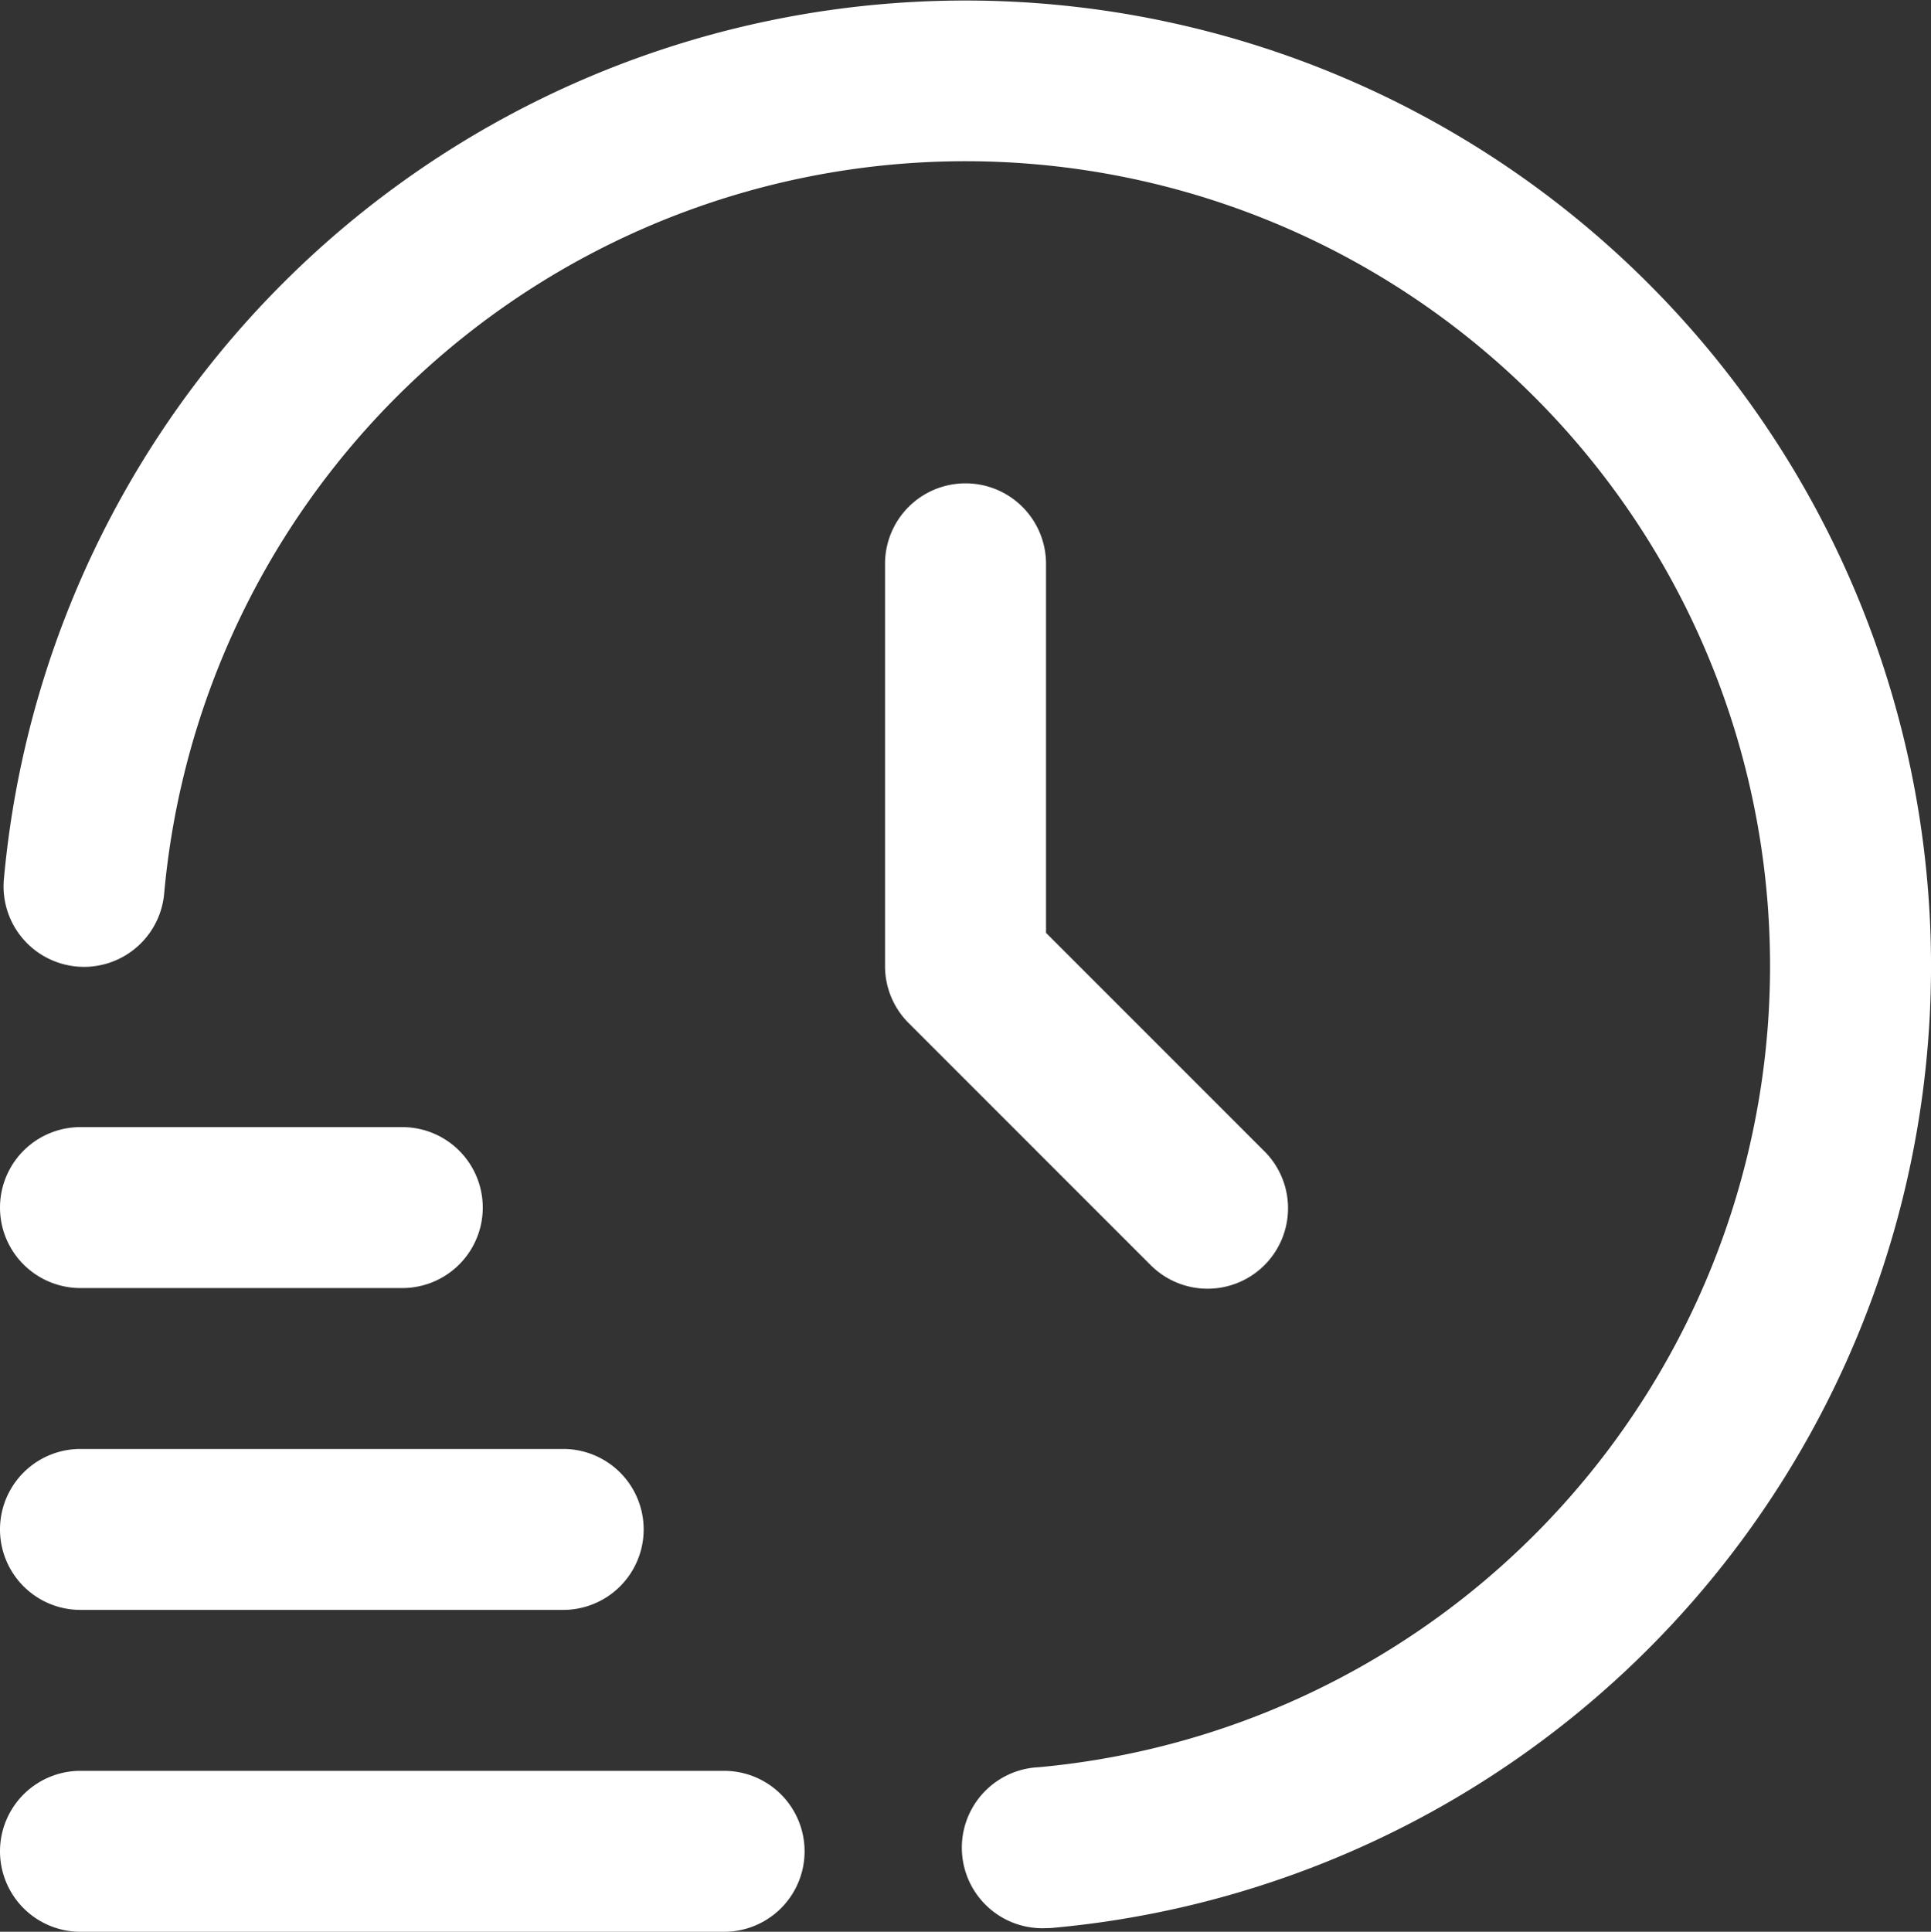
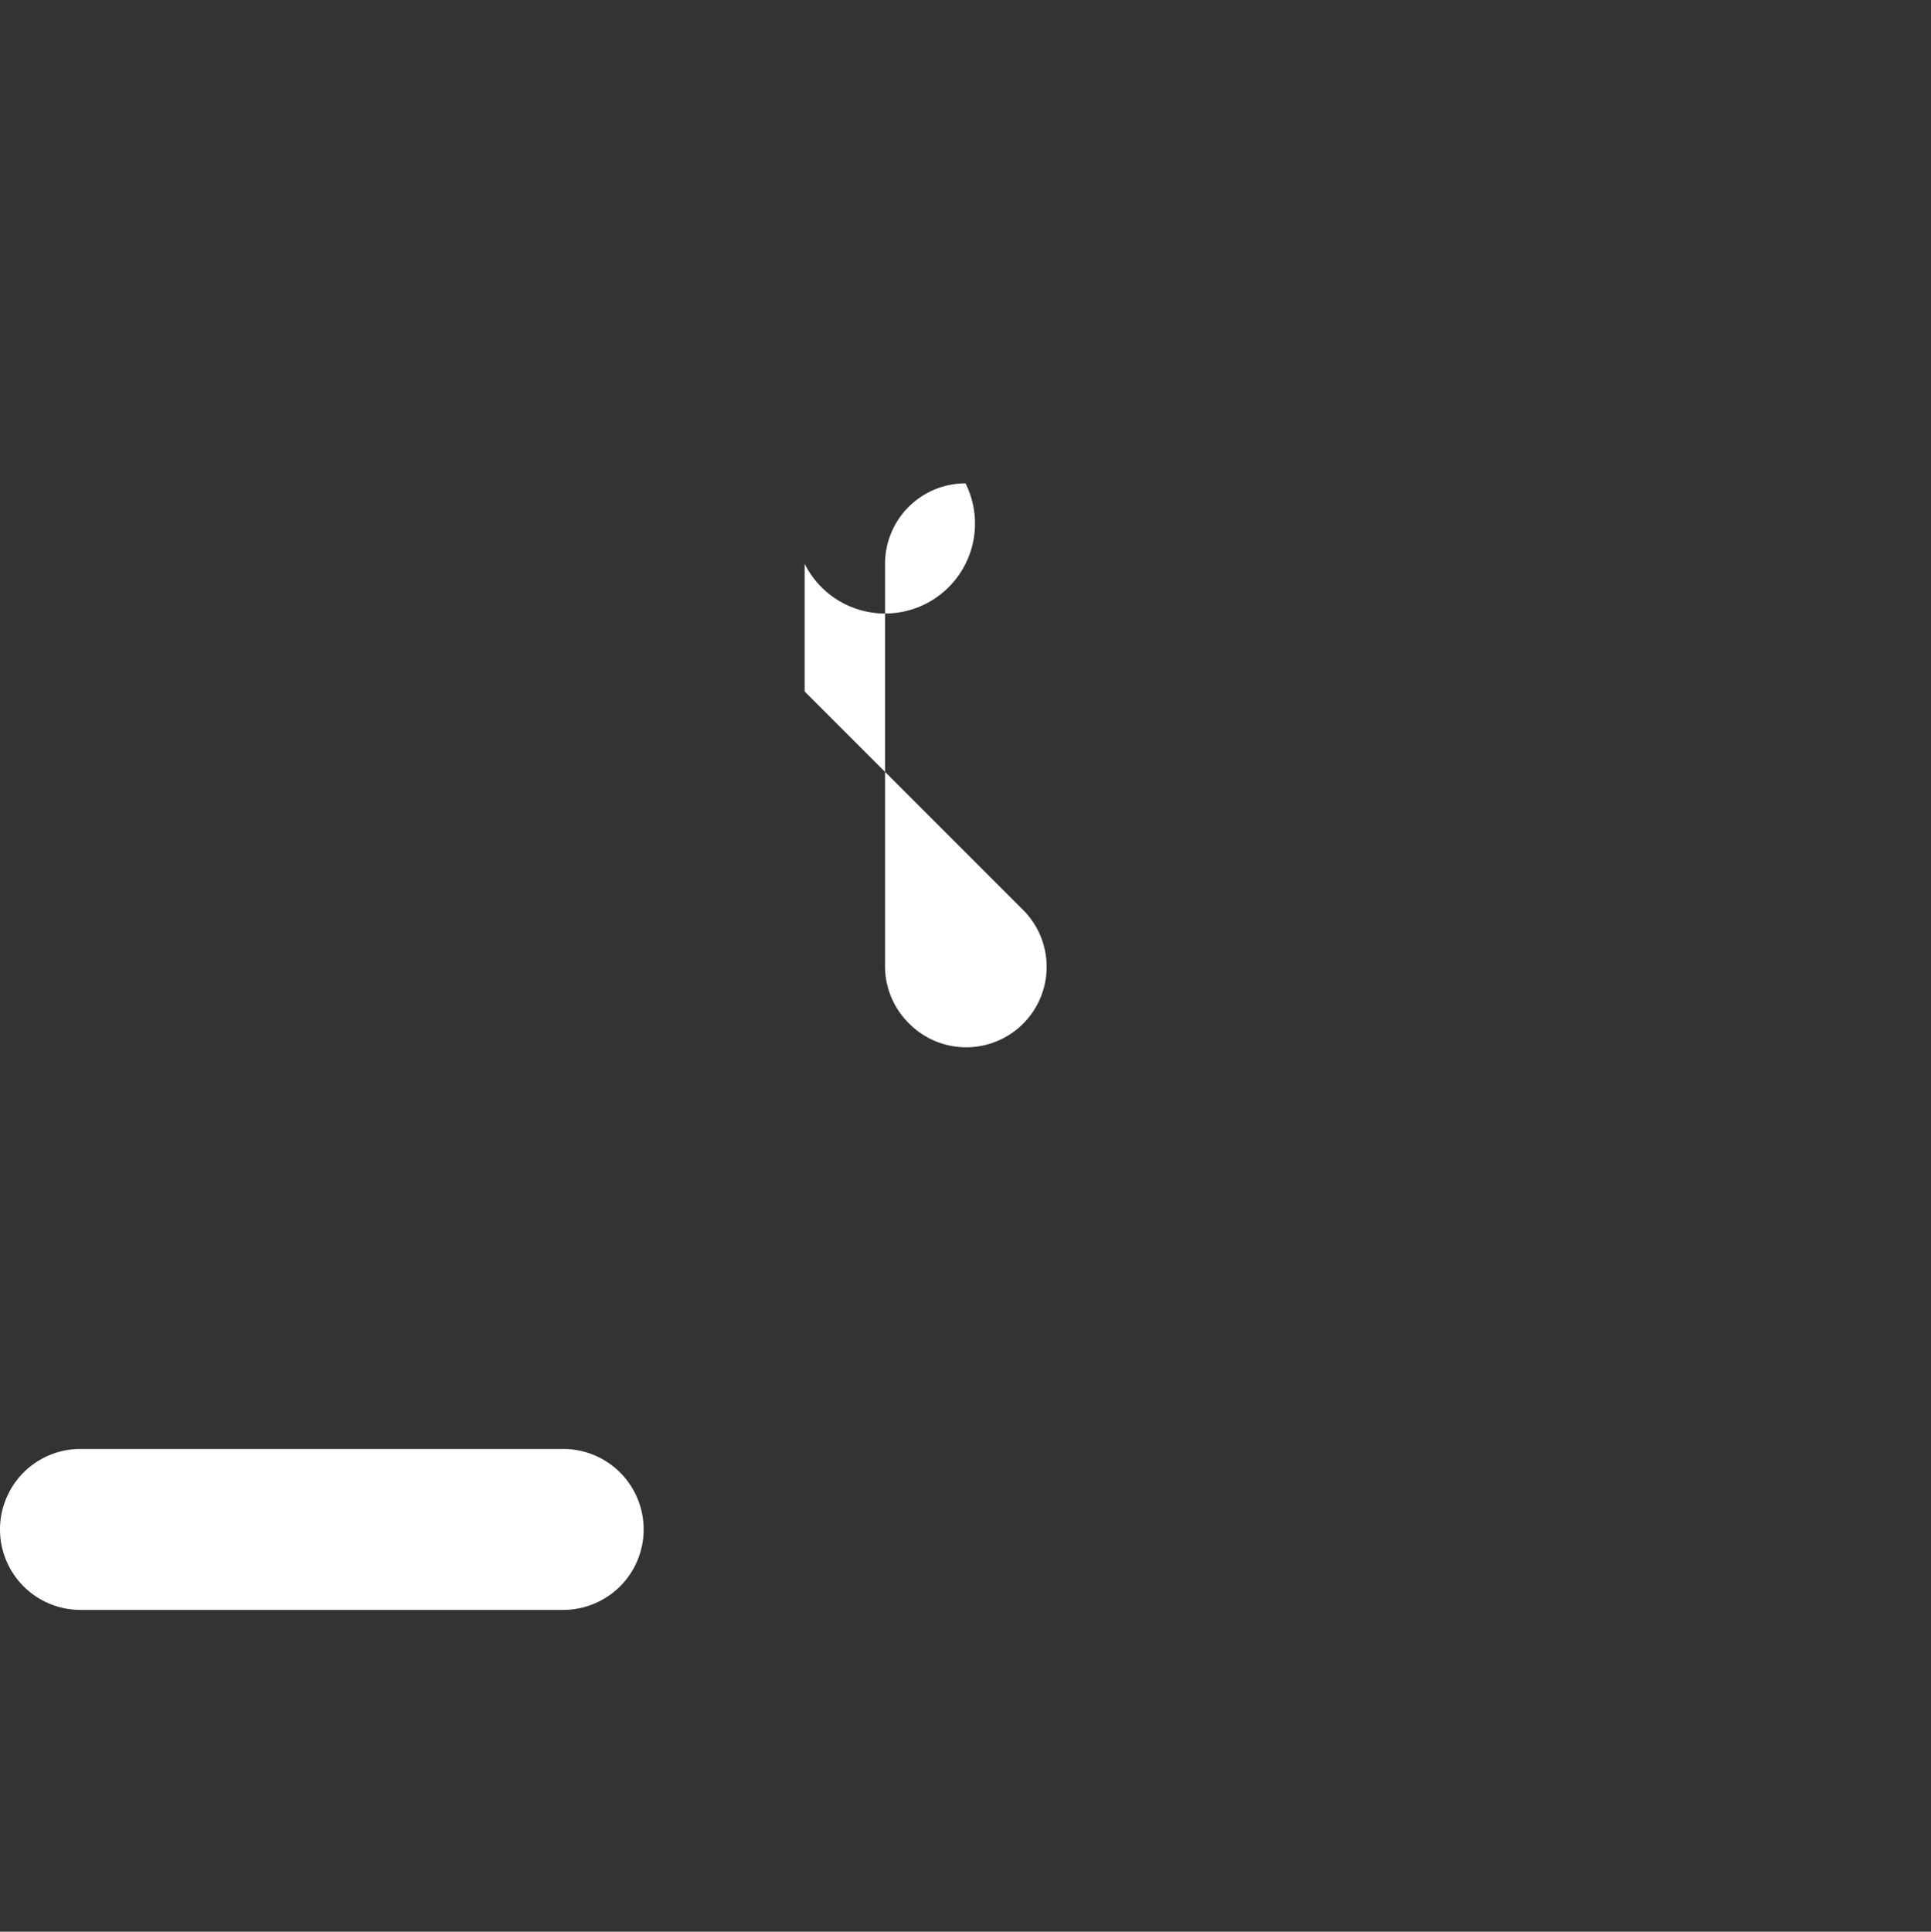
<svg xmlns="http://www.w3.org/2000/svg" width="58.534" height="58.55" viewBox="0 0 58.534 58.55">
  <rect x="0" y="0" width="58.534" height="58.55" fill="#333333" stroke="none" />
  <g id="fi-rr-time-fast" transform="translate(0 0.007)">
-     <path id="Path_119" data-name="Path 119" d="M21.95,26.878H2.439a2.439,2.439,0,1,1,0-4.878H21.95a2.439,2.439,0,1,1,0,4.878Z" transform="translate(0 31.666)" fill="#fff" />
    <path id="Path_120" data-name="Path 120" d="M17.072,22.878H2.439a2.439,2.439,0,0,1,0-4.878H17.072a2.439,2.439,0,1,1,0,4.878Z" transform="translate(0 25.91)" fill="#fff" />
-     <path id="Path_121" data-name="Path 121" d="M12.195,18.878H2.439a2.439,2.439,0,1,1,0-4.878h9.756a2.439,2.439,0,1,1,0,4.878Z" transform="translate(0 20.155)" fill="#fff" />
-     <path id="Path_122" data-name="Path 122" d="M31.641,58.434a2.441,2.441,0,0,1-.217-4.878,24.389,24.389,0,1,0-26.511-26.5,2.439,2.439,0,1,1-4.858-.439A29.268,29.268,0,1,1,31.861,58.424C31.787,58.431,31.712,58.434,31.641,58.434Z" transform="translate(0.065 0)" fill="#fff" />
-     <path id="Path_123" data-name="Path 123" d="M13.439,6A2.439,2.439,0,0,0,11,8.439V20.633a2.439,2.439,0,0,0,.714,1.724l7.317,7.317a2.439,2.439,0,1,0,3.449-3.449l-6.6-6.6V8.439A2.439,2.439,0,0,0,13.439,6Z" transform="translate(15.828 8.643)" fill="#fff" />
+     <path id="Path_123" data-name="Path 123" d="M13.439,6A2.439,2.439,0,0,0,11,8.439V20.633a2.439,2.439,0,0,0,.714,1.724a2.439,2.439,0,1,0,3.449-3.449l-6.6-6.6V8.439A2.439,2.439,0,0,0,13.439,6Z" transform="translate(15.828 8.643)" fill="#fff" />
  </g>
</svg>